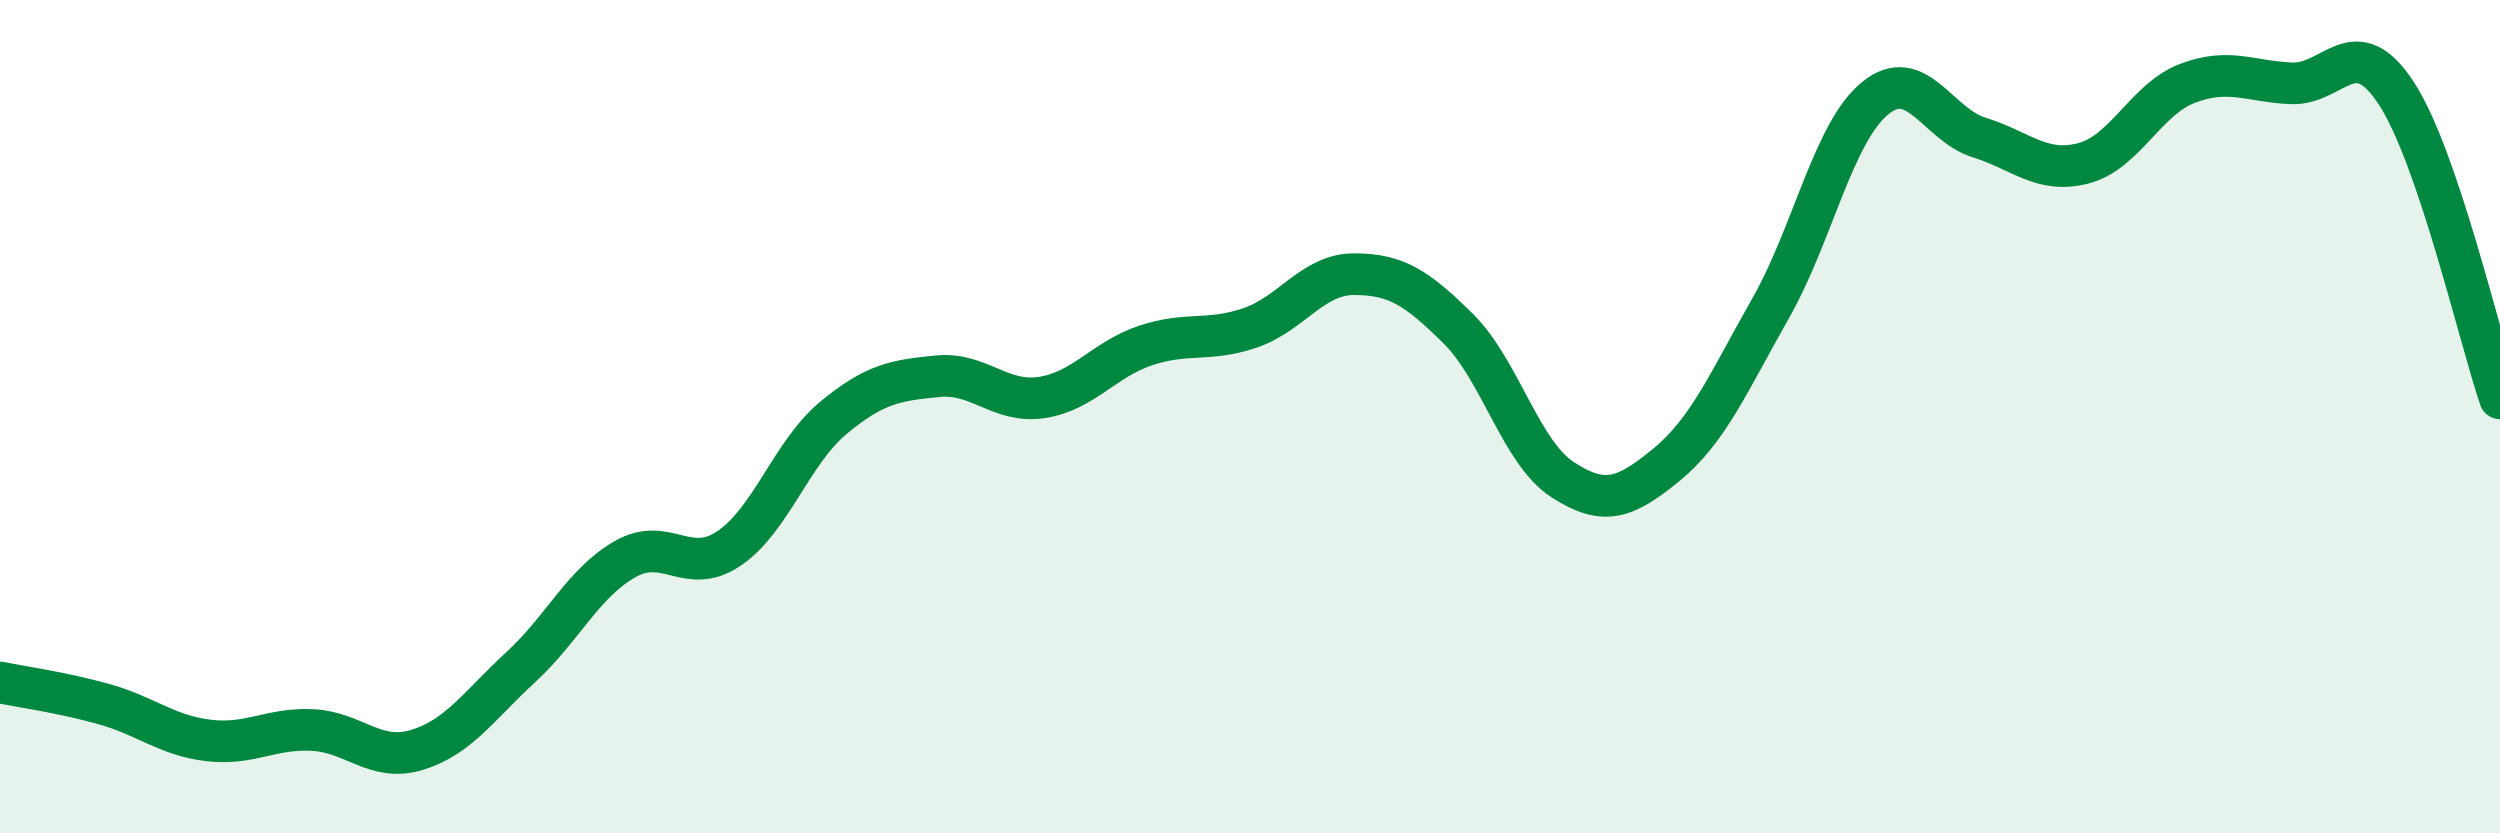
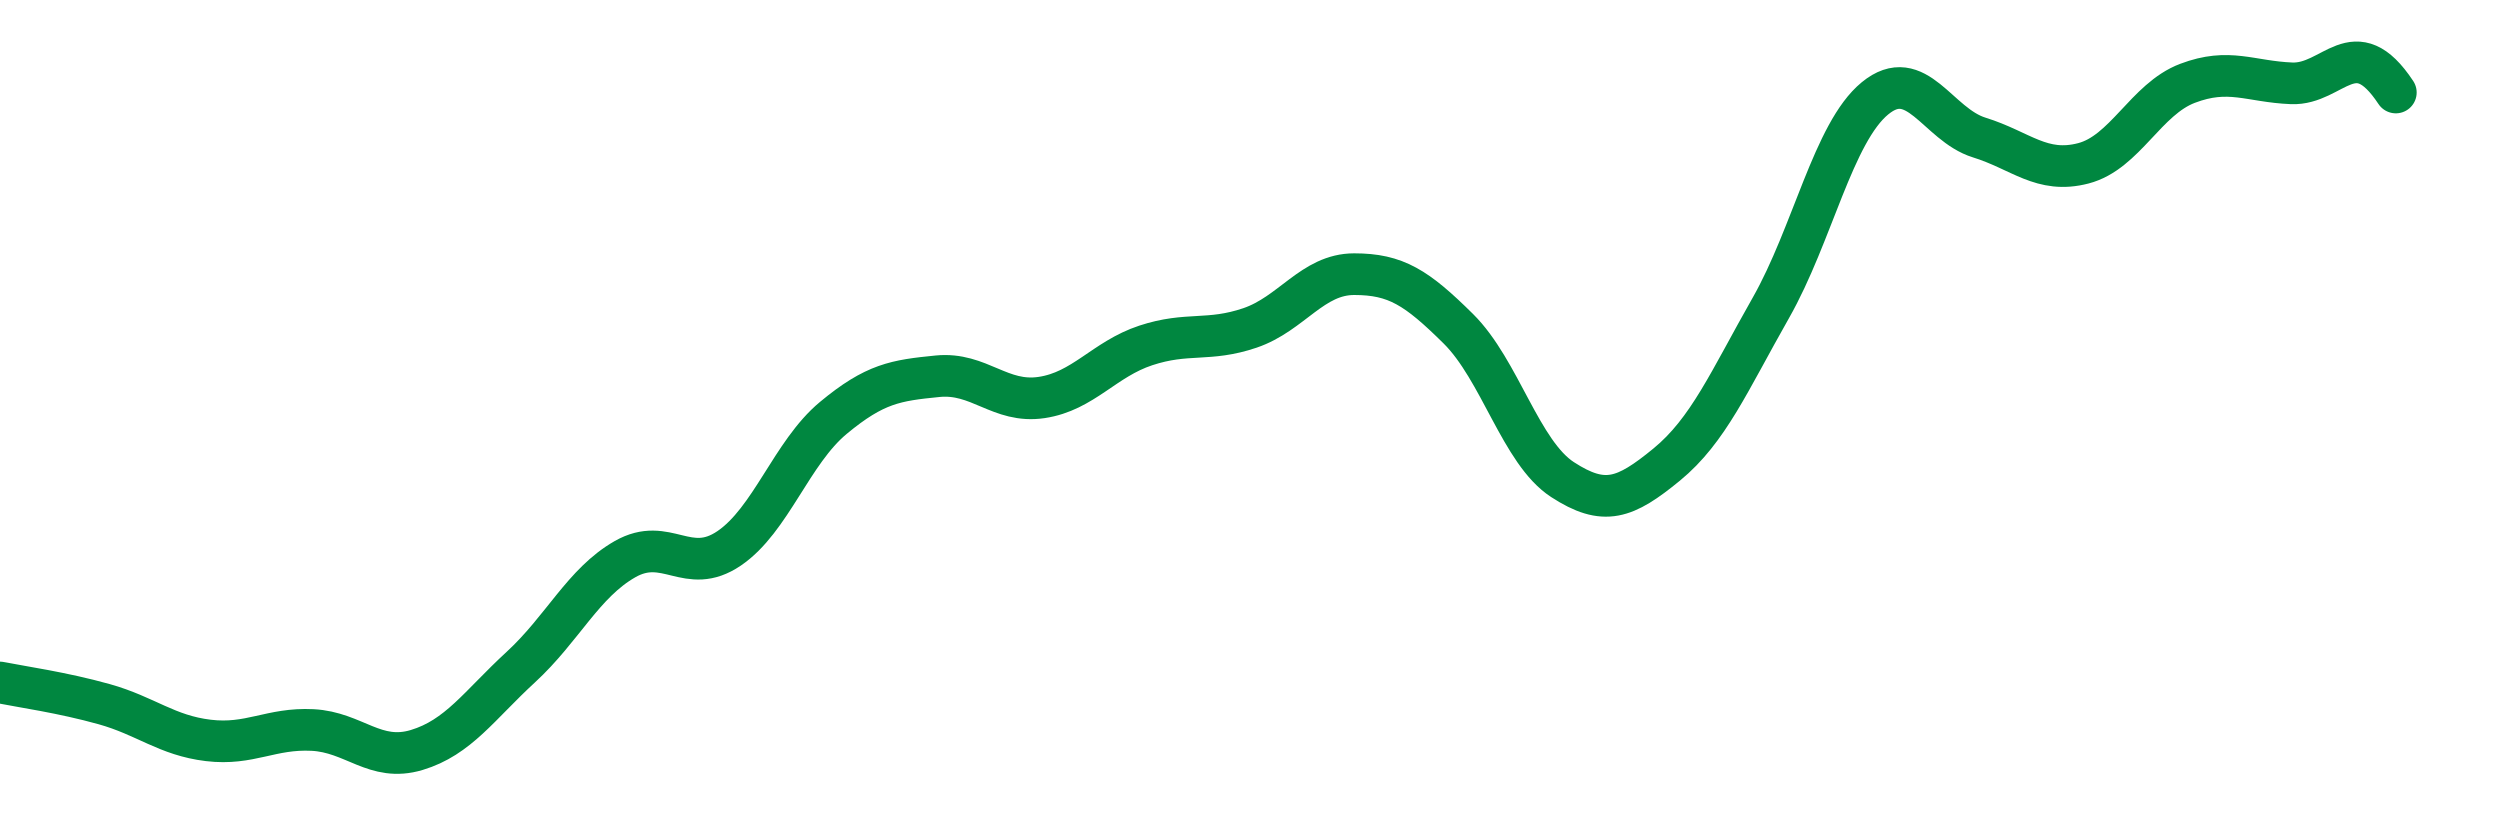
<svg xmlns="http://www.w3.org/2000/svg" width="60" height="20" viewBox="0 0 60 20">
-   <path d="M 0,16.38 C 0.5,16.48 1.5,16.62 2.5,16.9 C 3.5,17.18 4,17.65 5,17.77 C 6,17.89 6.5,17.47 7.5,17.52 C 8.5,17.57 9,18.3 10,18 C 11,17.7 11.5,16.93 12.5,16.01 C 13.5,15.09 14,13.99 15,13.42 C 16,12.85 16.5,13.84 17.5,13.16 C 18.5,12.48 19,10.86 20,10.03 C 21,9.2 21.5,9.13 22.5,9.03 C 23.5,8.93 24,9.69 25,9.54 C 26,9.39 26.5,8.62 27.5,8.29 C 28.5,7.96 29,8.21 30,7.87 C 31,7.53 31.5,6.58 32.5,6.58 C 33.5,6.58 34,6.9 35,7.89 C 36,8.88 36.5,10.86 37.5,11.51 C 38.5,12.16 39,11.97 40,11.15 C 41,10.33 41.5,9.15 42.5,7.39 C 43.5,5.63 44,3.18 45,2.36 C 46,1.54 46.5,2.99 47.5,3.3 C 48.5,3.61 49,4.18 50,3.92 C 51,3.66 51.5,2.38 52.5,2 C 53.5,1.62 54,1.96 55,2 C 56,2.04 56.5,0.71 57.5,2.22 C 58.5,3.73 59.5,8.09 60,9.56L60 20L0 20Z" fill="#008740" opacity="0.1" stroke-linecap="round" stroke-linejoin="round" />
-   <path d="M 0,16.38 C 0.5,16.48 1.5,16.62 2.5,16.9 C 3.5,17.18 4,17.65 5,17.77 C 6,17.89 6.5,17.47 7.5,17.52 C 8.5,17.57 9,18.3 10,18 C 11,17.7 11.5,16.93 12.5,16.01 C 13.5,15.09 14,13.99 15,13.42 C 16,12.85 16.5,13.84 17.5,13.16 C 18.5,12.48 19,10.86 20,10.03 C 21,9.2 21.5,9.13 22.5,9.03 C 23.5,8.93 24,9.69 25,9.54 C 26,9.39 26.5,8.62 27.5,8.29 C 28.5,7.96 29,8.21 30,7.87 C 31,7.53 31.5,6.58 32.5,6.58 C 33.5,6.58 34,6.9 35,7.89 C 36,8.88 36.5,10.86 37.5,11.51 C 38.5,12.16 39,11.97 40,11.15 C 41,10.33 41.5,9.15 42.5,7.39 C 43.5,5.63 44,3.18 45,2.36 C 46,1.54 46.5,2.99 47.5,3.3 C 48.5,3.61 49,4.18 50,3.92 C 51,3.66 51.5,2.38 52.5,2 C 53.5,1.62 54,1.96 55,2 C 56,2.04 56.5,0.71 57.5,2.22 C 58.5,3.73 59.5,8.09 60,9.56" stroke="#008740" stroke-width="1" fill="none" stroke-linecap="round" stroke-linejoin="round" />
+   <path d="M 0,16.38 C 0.5,16.48 1.5,16.62 2.5,16.9 C 3.5,17.18 4,17.65 5,17.77 C 6,17.89 6.5,17.47 7.5,17.52 C 8.5,17.57 9,18.3 10,18 C 11,17.7 11.5,16.93 12.5,16.01 C 13.5,15.09 14,13.99 15,13.42 C 16,12.85 16.5,13.84 17.5,13.16 C 18.5,12.48 19,10.86 20,10.03 C 21,9.2 21.5,9.13 22.5,9.03 C 23.5,8.93 24,9.69 25,9.54 C 26,9.39 26.5,8.62 27.5,8.29 C 28.5,7.96 29,8.21 30,7.87 C 31,7.53 31.5,6.58 32.5,6.58 C 33.5,6.58 34,6.9 35,7.89 C 36,8.88 36.5,10.86 37.5,11.51 C 38.5,12.16 39,11.97 40,11.15 C 41,10.33 41.5,9.15 42.5,7.39 C 43.5,5.63 44,3.18 45,2.36 C 46,1.54 46.5,2.99 47.5,3.3 C 48.5,3.61 49,4.18 50,3.92 C 51,3.66 51.5,2.38 52.5,2 C 53.5,1.62 54,1.96 55,2 C 56,2.04 56.5,0.71 57.5,2.22 " stroke="#008740" stroke-width="1" fill="none" stroke-linecap="round" stroke-linejoin="round" />
</svg>